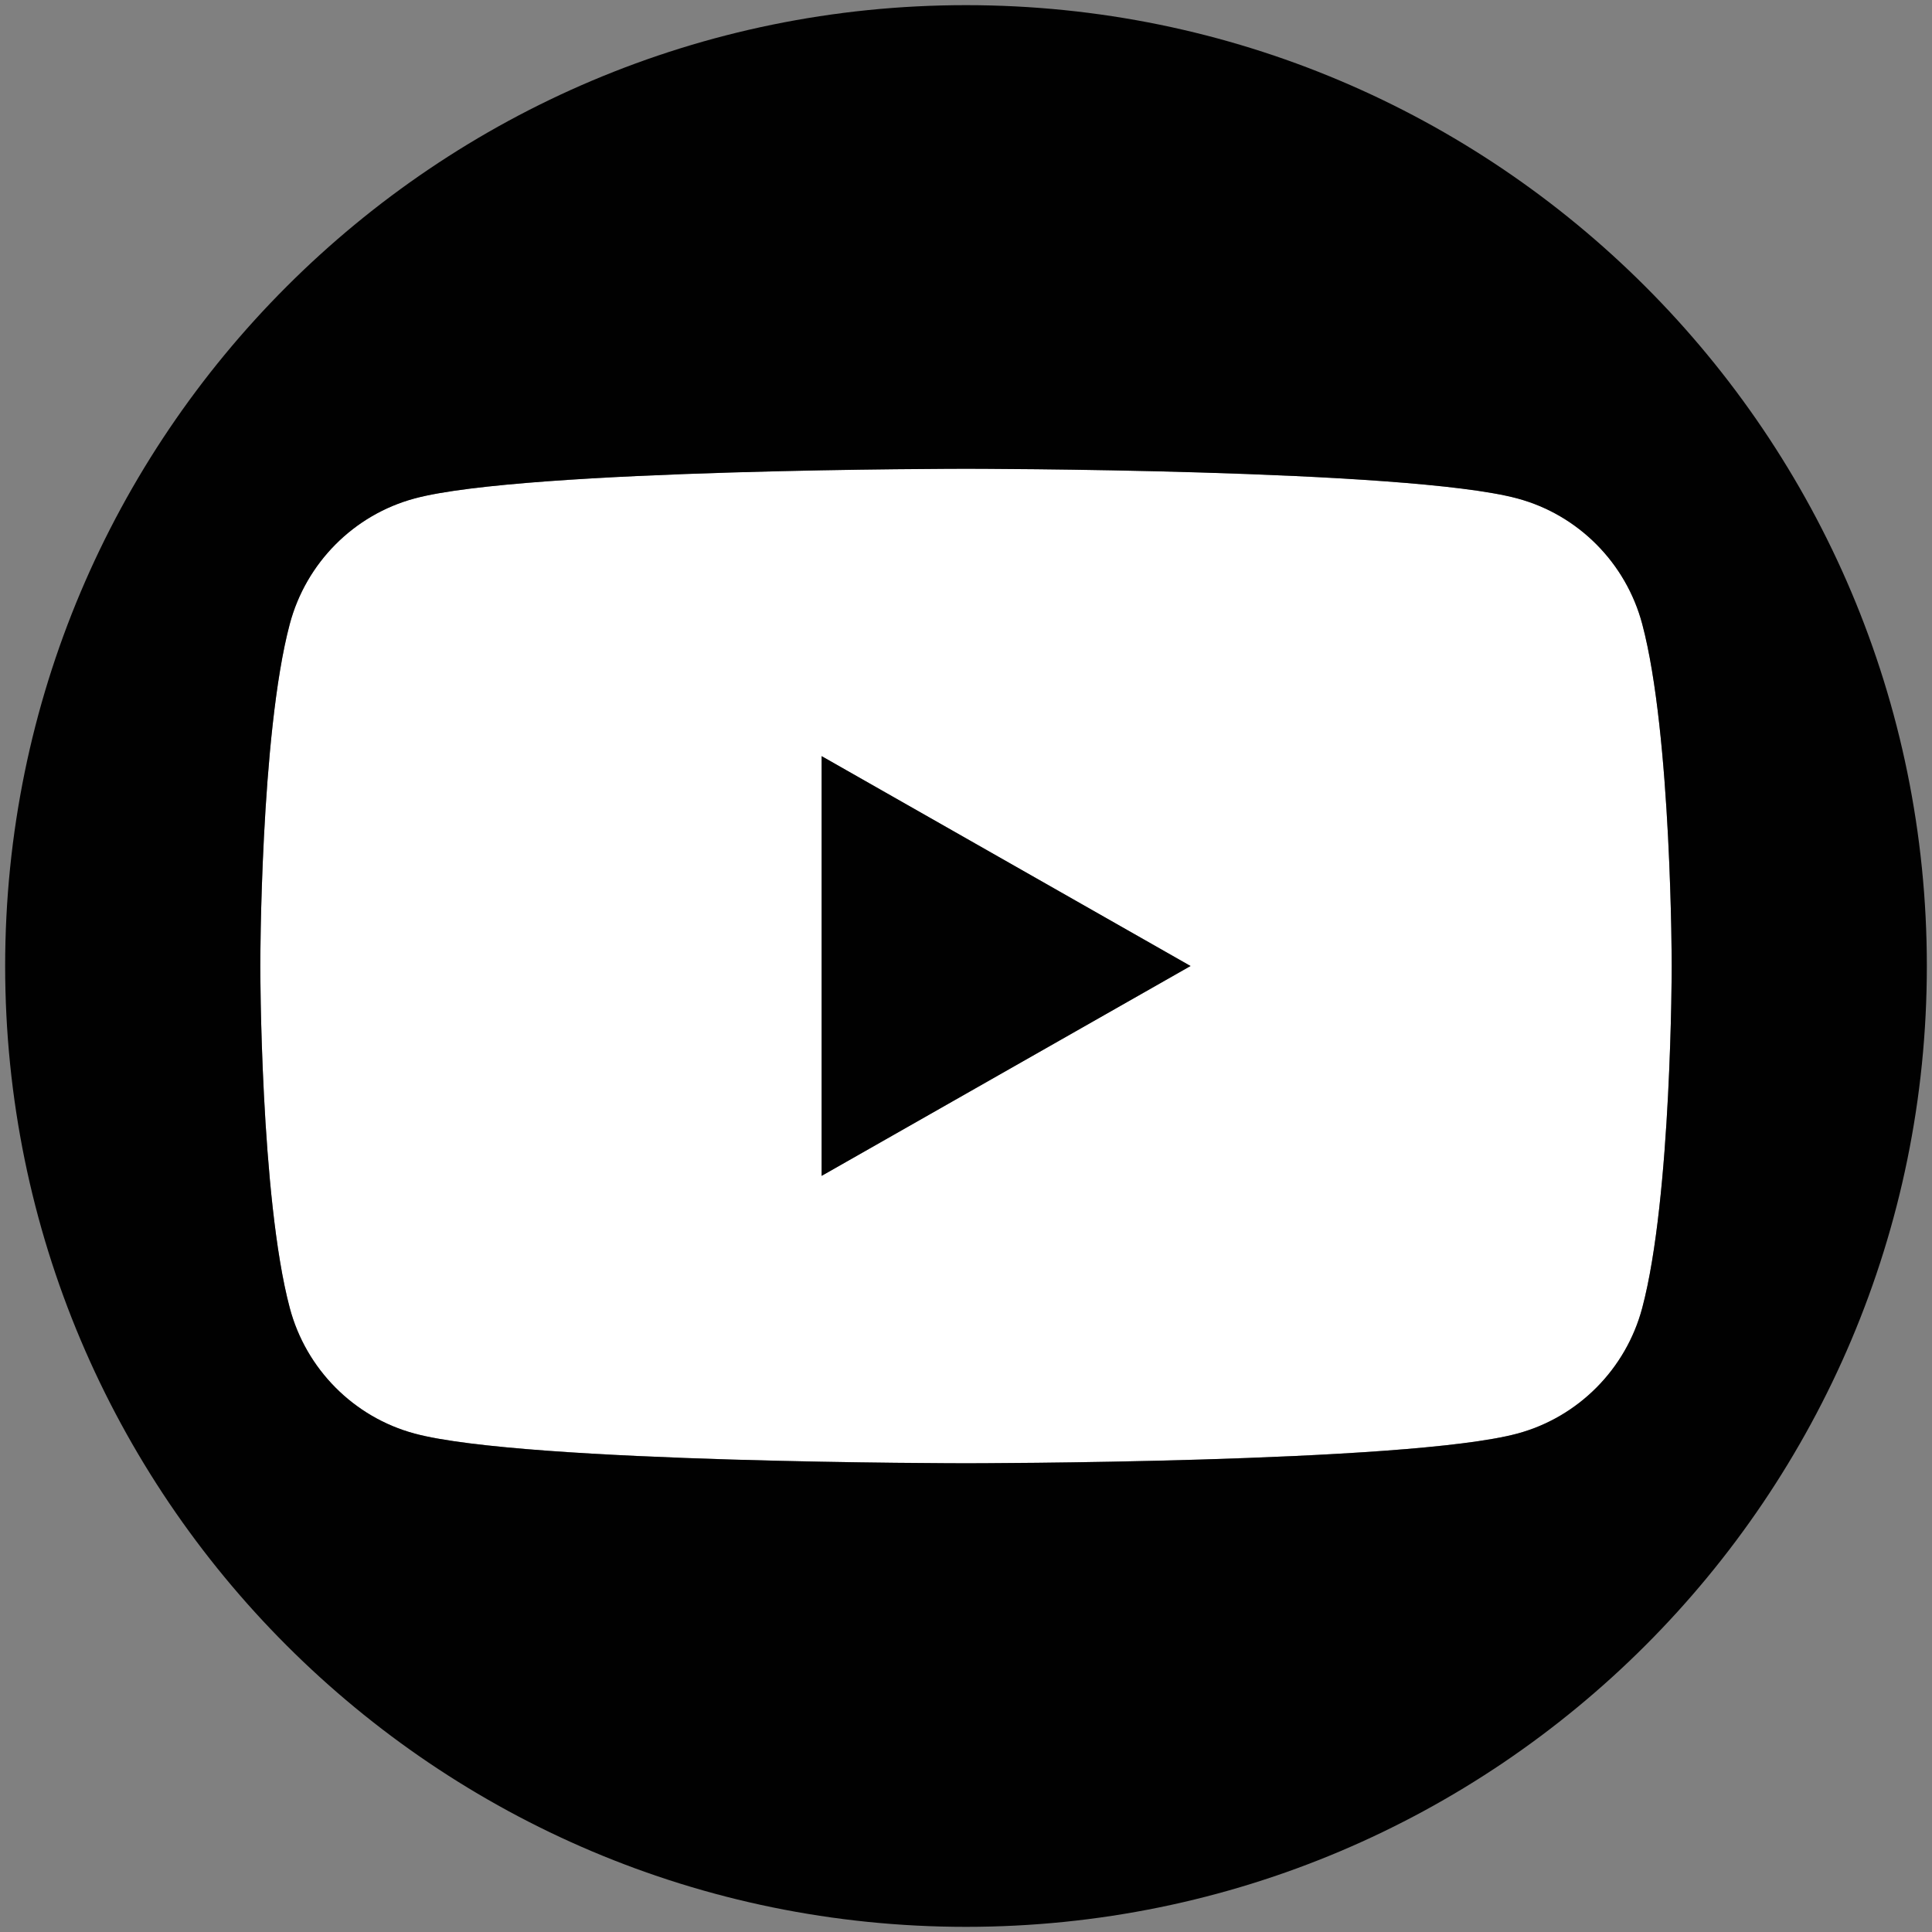
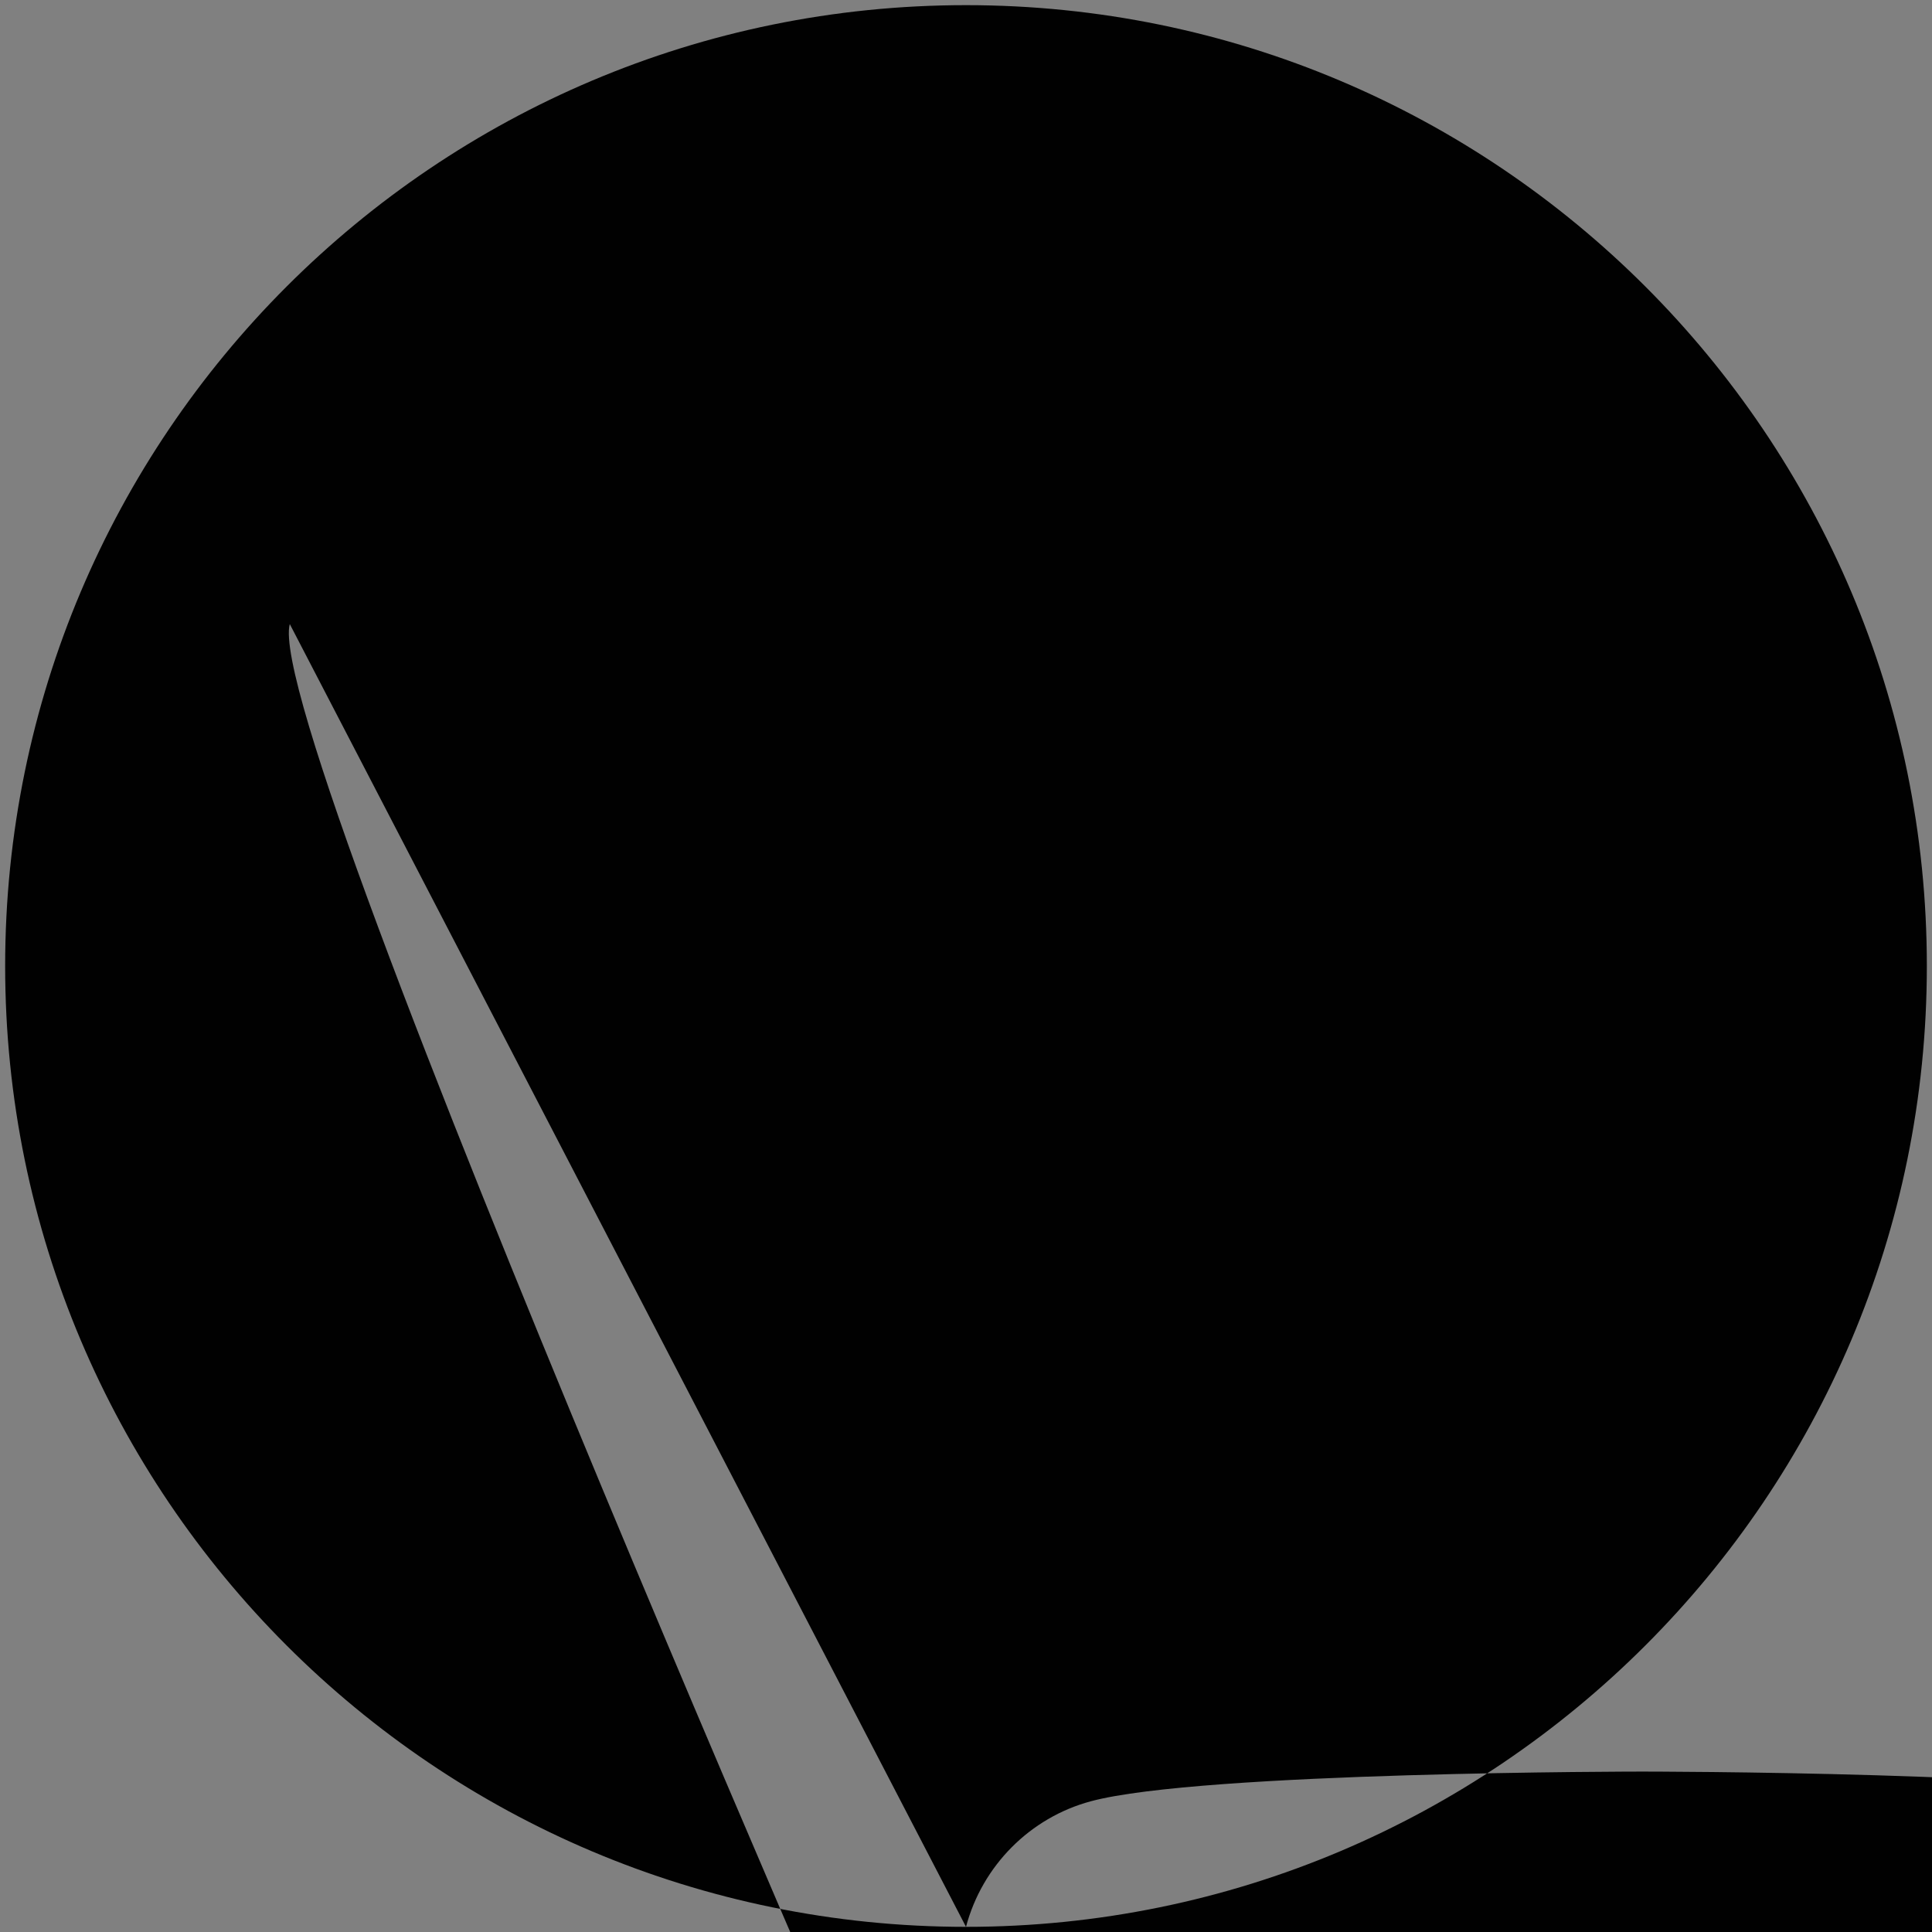
<svg xmlns="http://www.w3.org/2000/svg" version="1.1" id="Layer_1" x="0px" y="0px" width="35.25px" height="35.25px" viewBox="0 0 35.25 35.25" style="enable-background:new 0 0 35.25 35.25;" xml:space="preserve">
  <rect x="0" y="0" width="35.25" height="35.25" fill="#808080" stroke="none" />
  <style type="text/css">
	.st0{fill:#010101;}
	.st1{fill:#FFFFFF;}
</style>
  <g>
-     <path class="st1" d="M7.564,26.155c2.008,0.542,10.061,0.542,10.061,0.542s8.053,0,10.061-0.542   c1.108-0.298,1.981-1.176,2.277-2.292c0.538-2.021,0.538-6.239,0.538-6.239s0-4.217-0.538-6.239   c-0.296-1.115-1.169-1.993-2.277-2.291c-2.008-0.542-10.061-0.542-10.061-0.542s-8.053,0-10.061,0.542   c-1.108,0.298-1.981,1.176-2.277,2.291c-0.538,2.021-0.538,6.239-0.538,6.239s0,4.217,0.538,6.239   C5.583,24.979,6.456,25.857,7.564,26.155z M14.991,13.796l6.731,3.829l-6.731,3.829V13.796z" />
-     <path class="st0" d="M17.625,35.156c9.682,0,17.531-7.849,17.531-17.531S27.307,0.094,17.625,0.094   c-9.682,0-17.531,7.849-17.531,17.531S7.943,35.156,17.625,35.156z M5.287,11.386   c0.296-1.115,1.169-1.993,2.277-2.291c2.008-0.542,10.061-0.542,10.061-0.542s8.053,0,10.061,0.542   c1.108,0.298,1.981,1.176,2.277,2.291c0.538,2.021,0.538,6.239,0.538,6.239s0,4.217-0.538,6.239   c-0.296,1.115-1.169,1.993-2.277,2.292c-2.008,0.542-10.061,0.542-10.061,0.542s-8.053,0-10.061-0.542   c-1.108-0.298-1.981-1.176-2.277-2.292c-0.538-2.021-0.538-6.239-0.538-6.239   S4.749,13.408,5.287,11.386z" />
-     <polygon class="st0" points="14.991,13.796 14.991,21.454 21.722,17.625  " />
+     <path class="st0" d="M17.625,35.156c9.682,0,17.531-7.849,17.531-17.531S27.307,0.094,17.625,0.094   c-9.682,0-17.531,7.849-17.531,17.531S7.943,35.156,17.625,35.156z c0.296-1.115,1.169-1.993,2.277-2.291c2.008-0.542,10.061-0.542,10.061-0.542s8.053,0,10.061,0.542   c1.108,0.298,1.981,1.176,2.277,2.291c0.538,2.021,0.538,6.239,0.538,6.239s0,4.217-0.538,6.239   c-0.296,1.115-1.169,1.993-2.277,2.292c-2.008,0.542-10.061,0.542-10.061,0.542s-8.053,0-10.061-0.542   c-1.108-0.298-1.981-1.176-2.277-2.292c-0.538-2.021-0.538-6.239-0.538-6.239   S4.749,13.408,5.287,11.386z" />
  </g>
</svg>